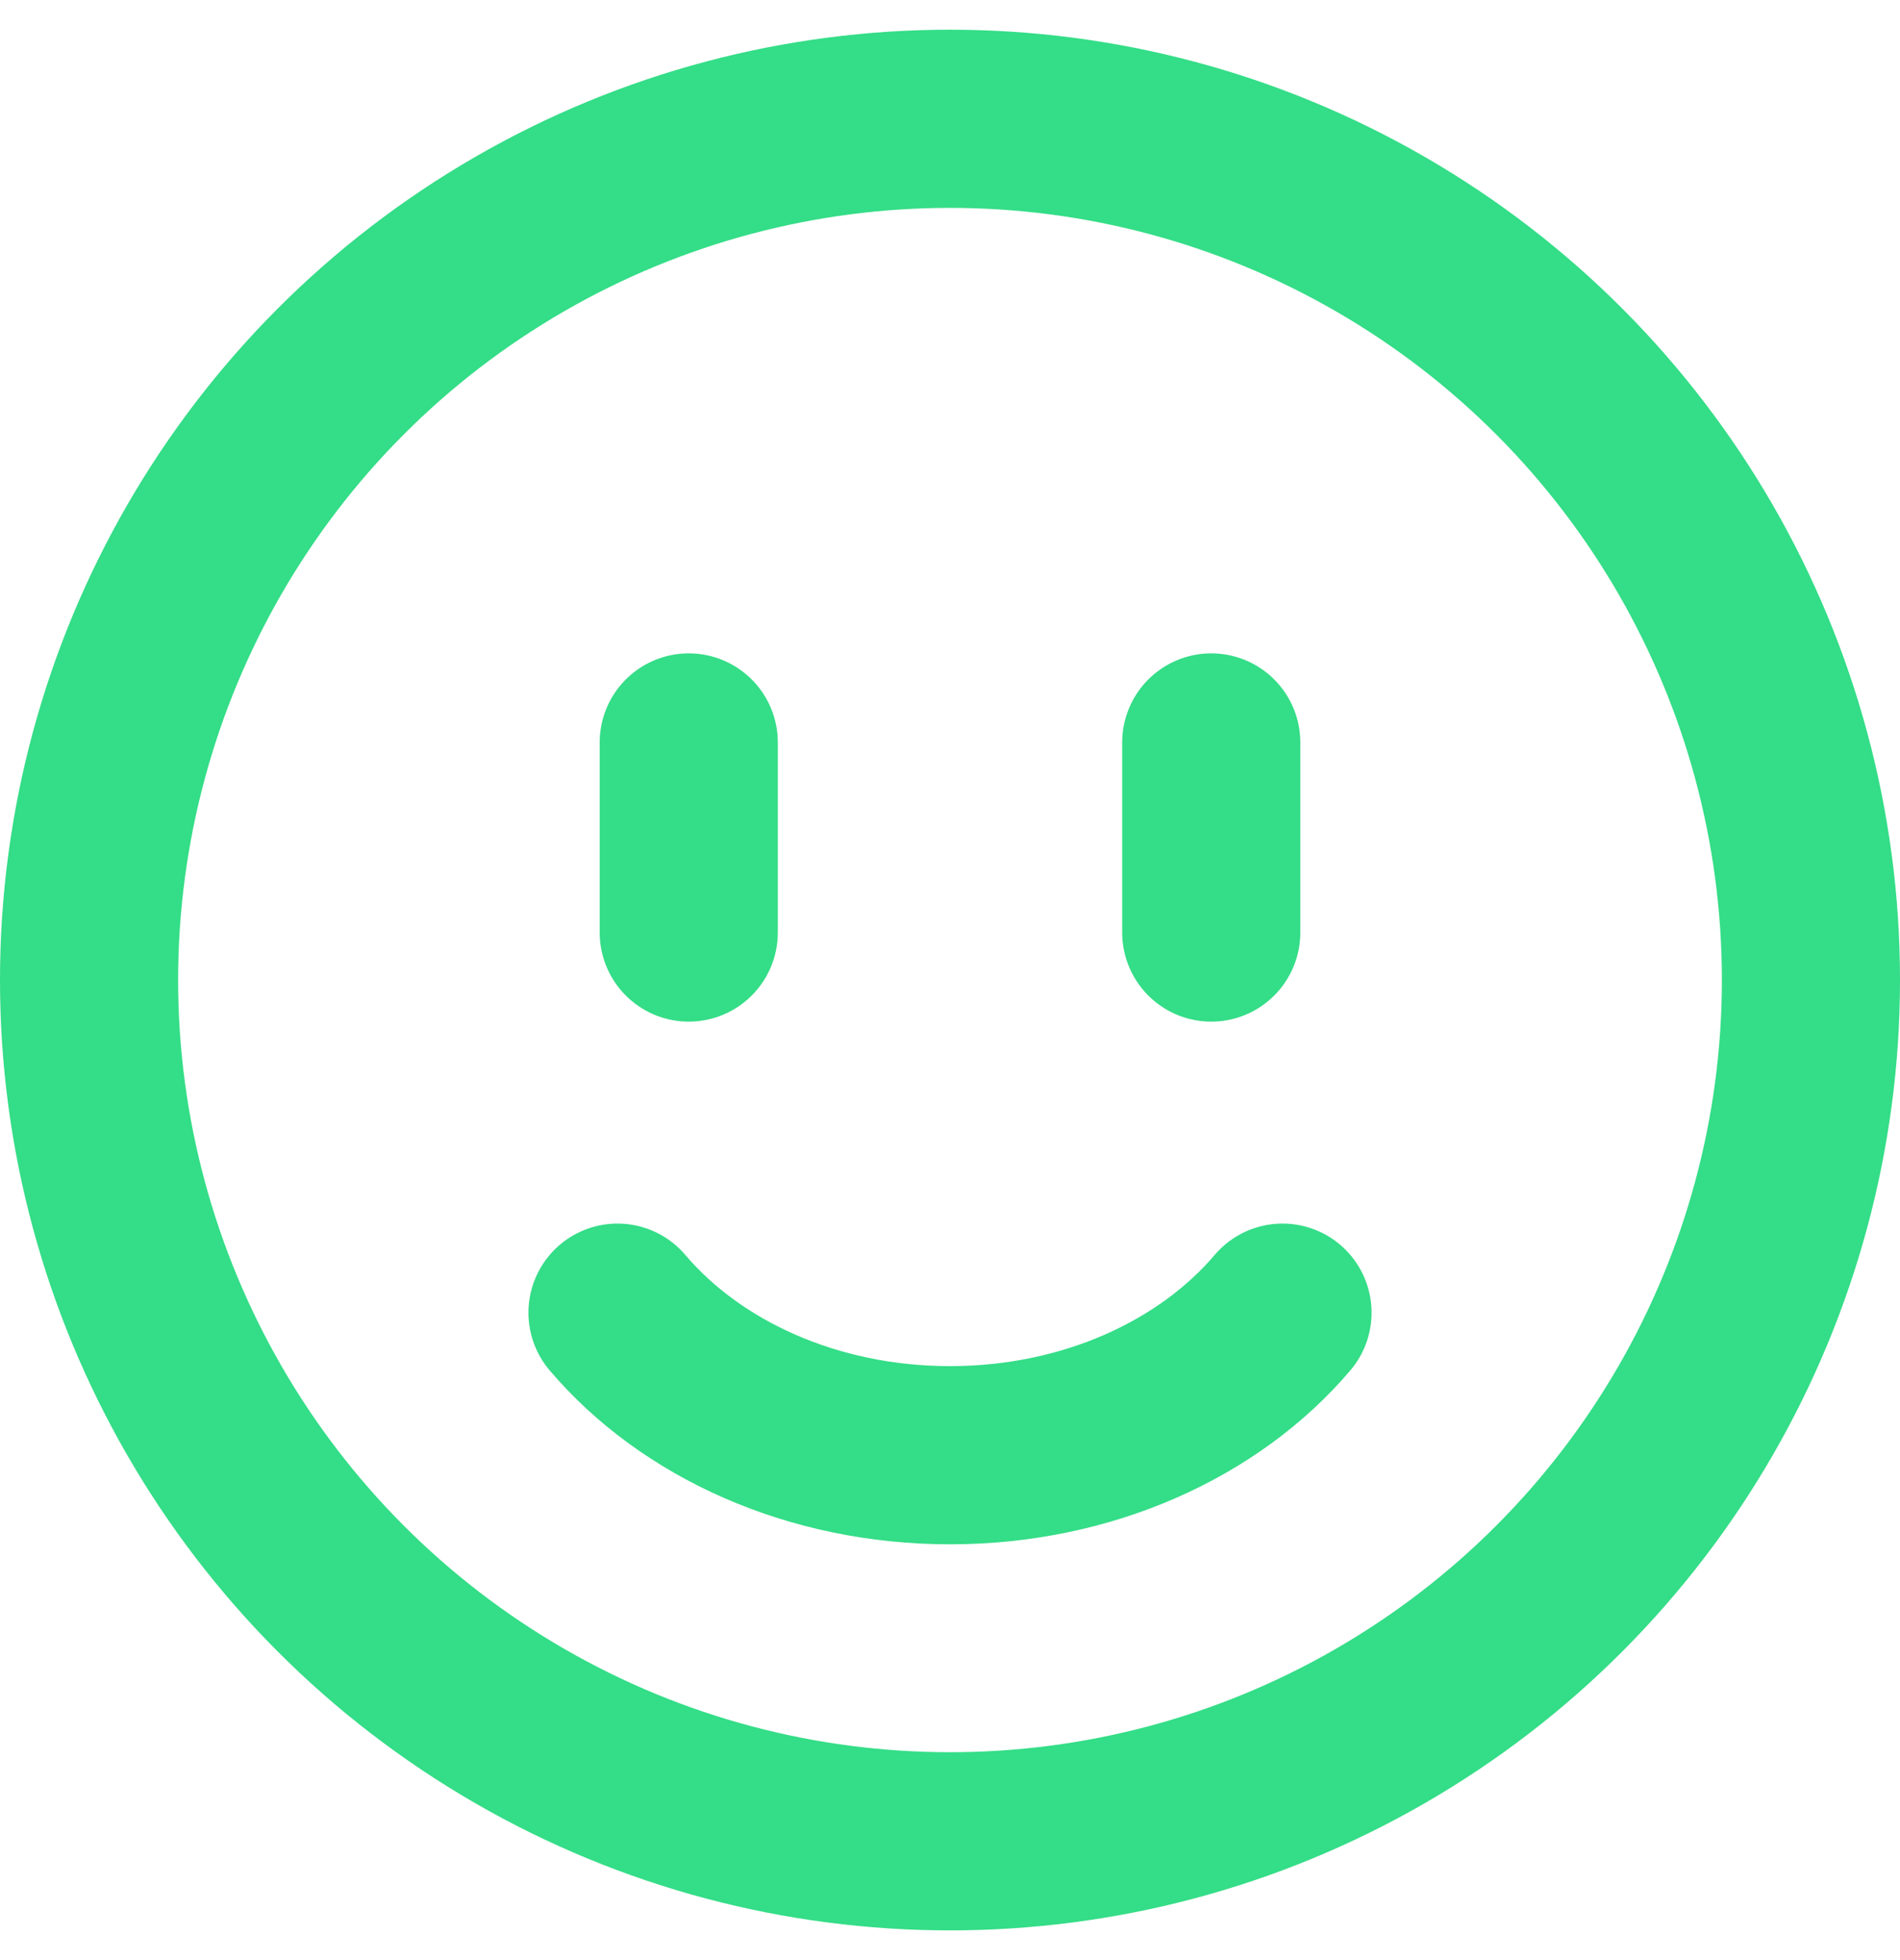
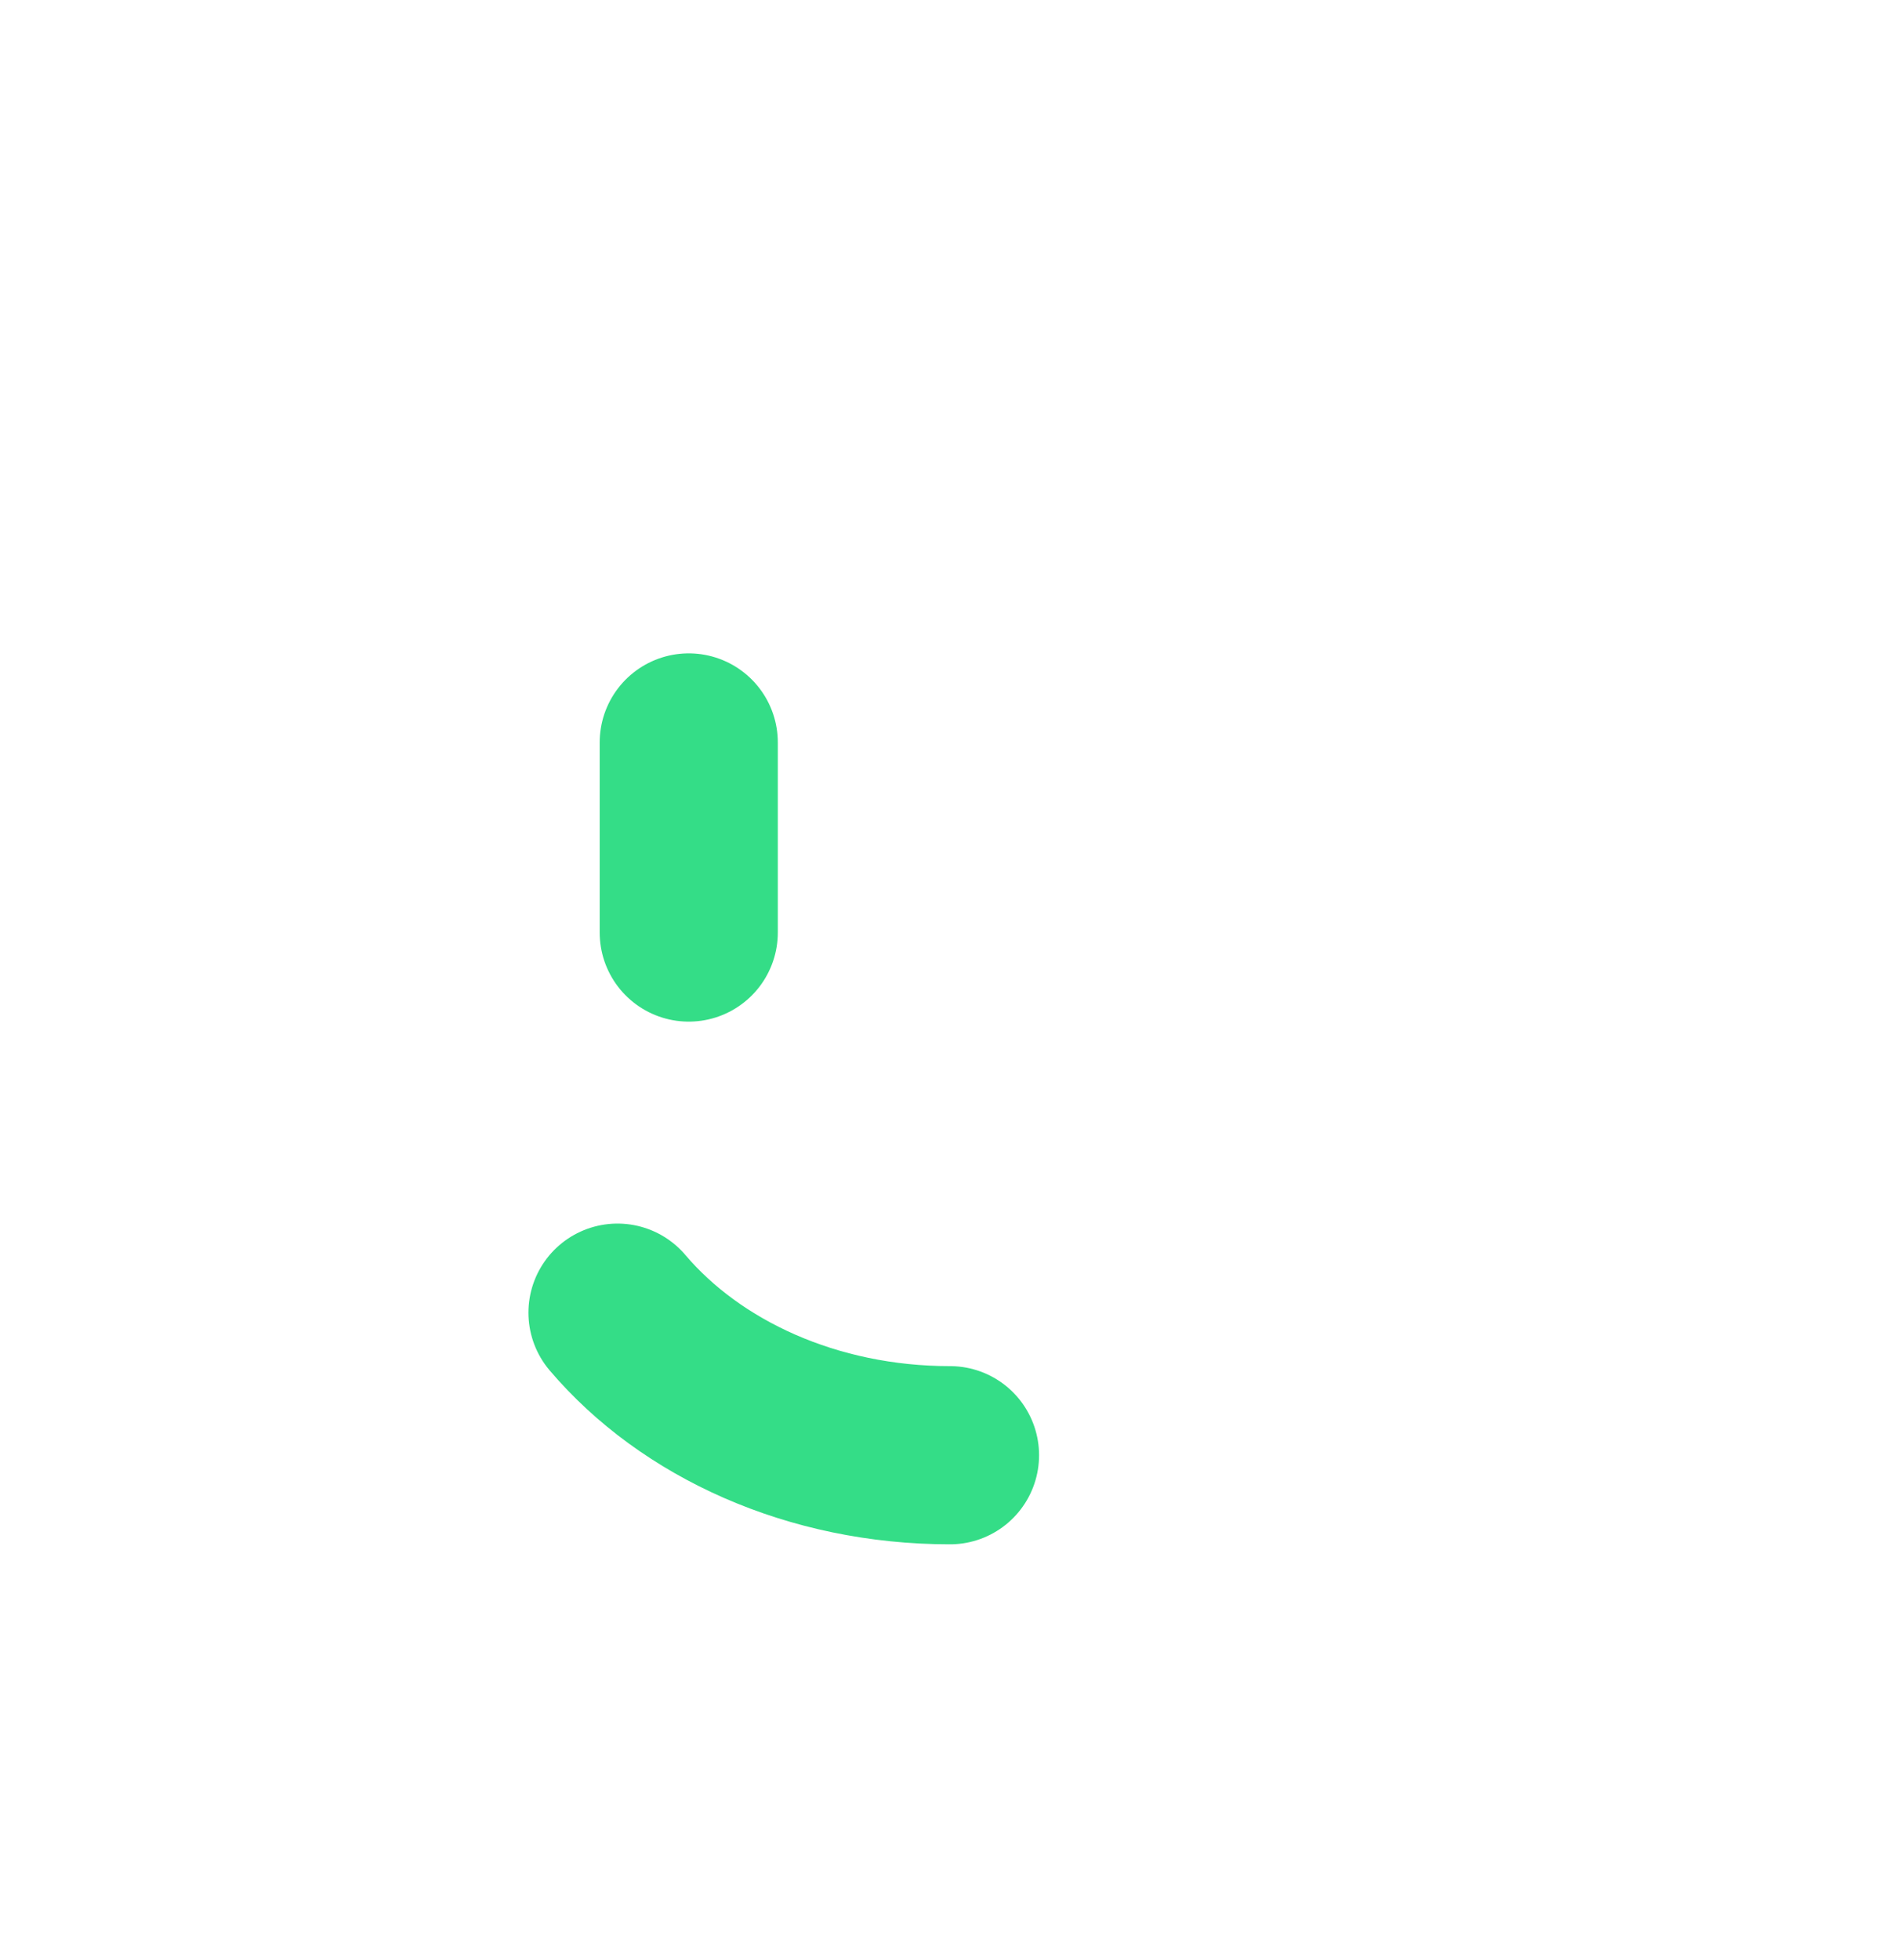
<svg xmlns="http://www.w3.org/2000/svg" width="32" height="33" viewBox="0 0 32 33" fill="none">
-   <circle cx="16" cy="16.5" r="14.5" stroke="#34DD87" stroke-width="3" stroke-linecap="round" />
-   <path d="M10.4 22.1C11.633 23.551 13.681 24.5 16 24.5C18.319 24.5 20.367 23.551 21.6 22.1" stroke="#34DD87" stroke-width="3" stroke-linecap="round" />
+   <path d="M10.4 22.1C11.633 23.551 13.681 24.5 16 24.5" stroke="#34DD87" stroke-width="3" stroke-linecap="round" />
  <path d="M11.6 12.5V15.7" stroke="#34DD87" stroke-width="3" stroke-linecap="round" />
-   <path d="M20.4 12.5V15.7" stroke="#34DD87" stroke-width="3" stroke-linecap="round" />
</svg>